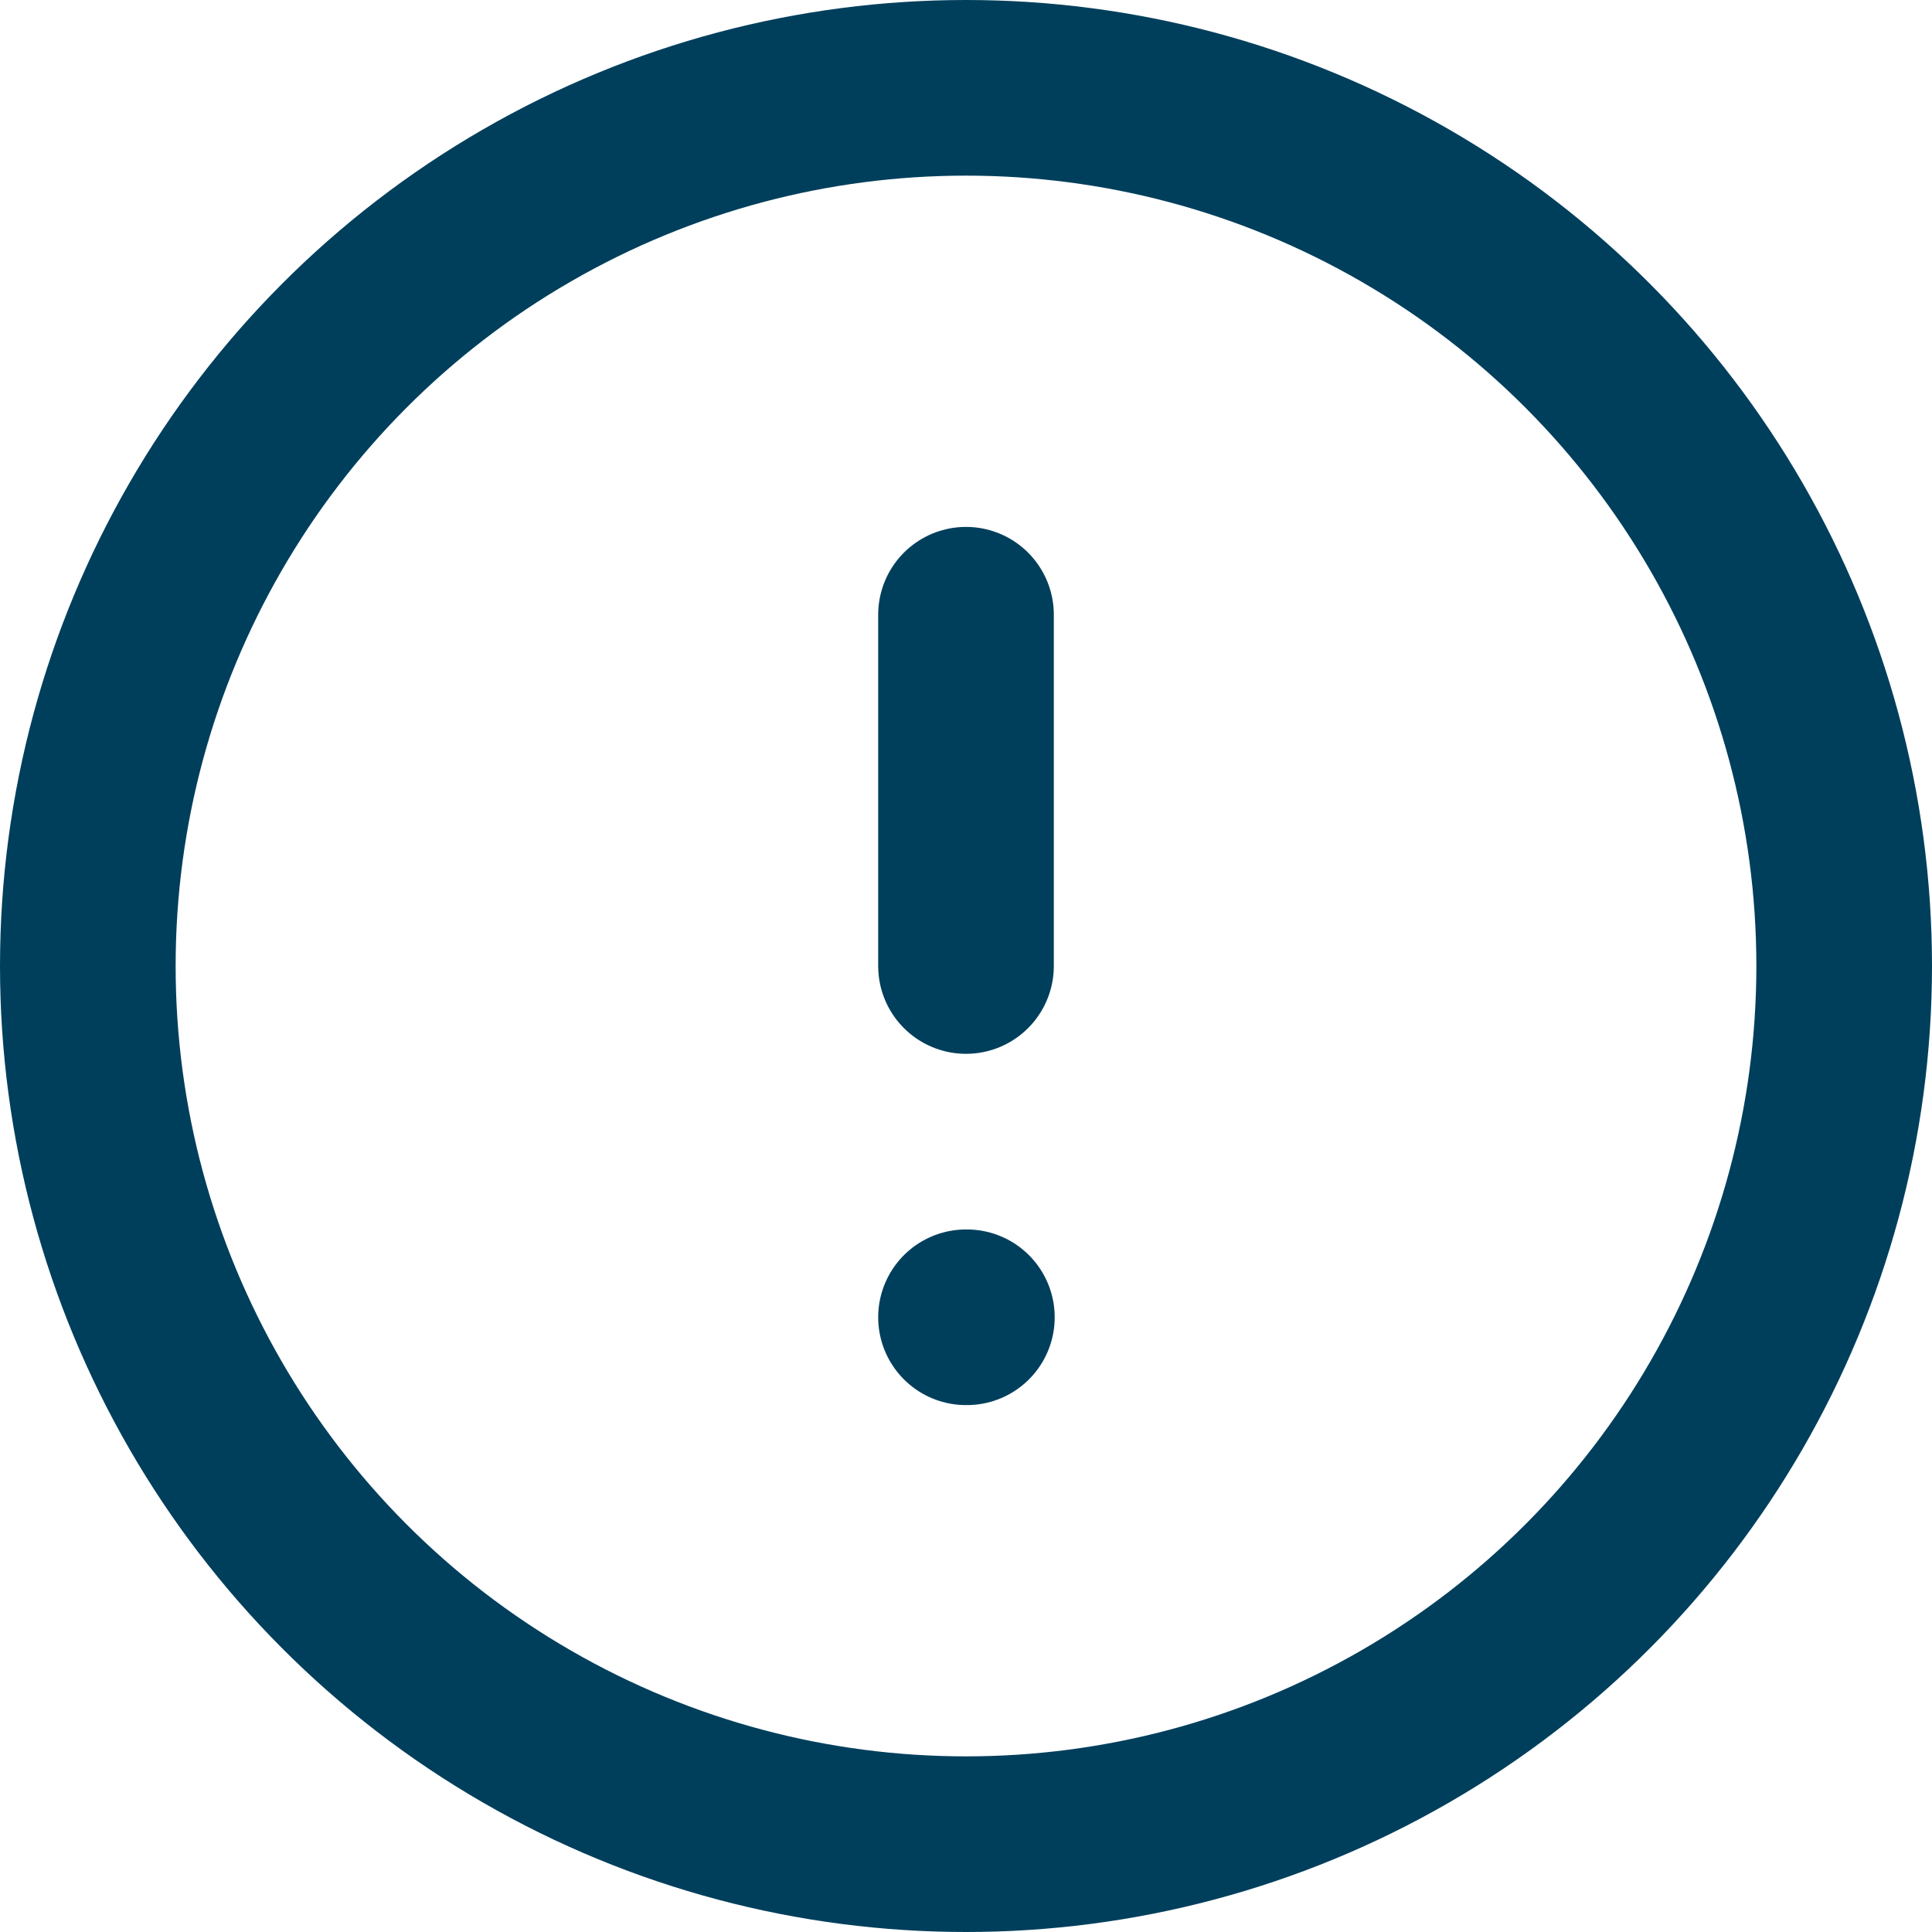
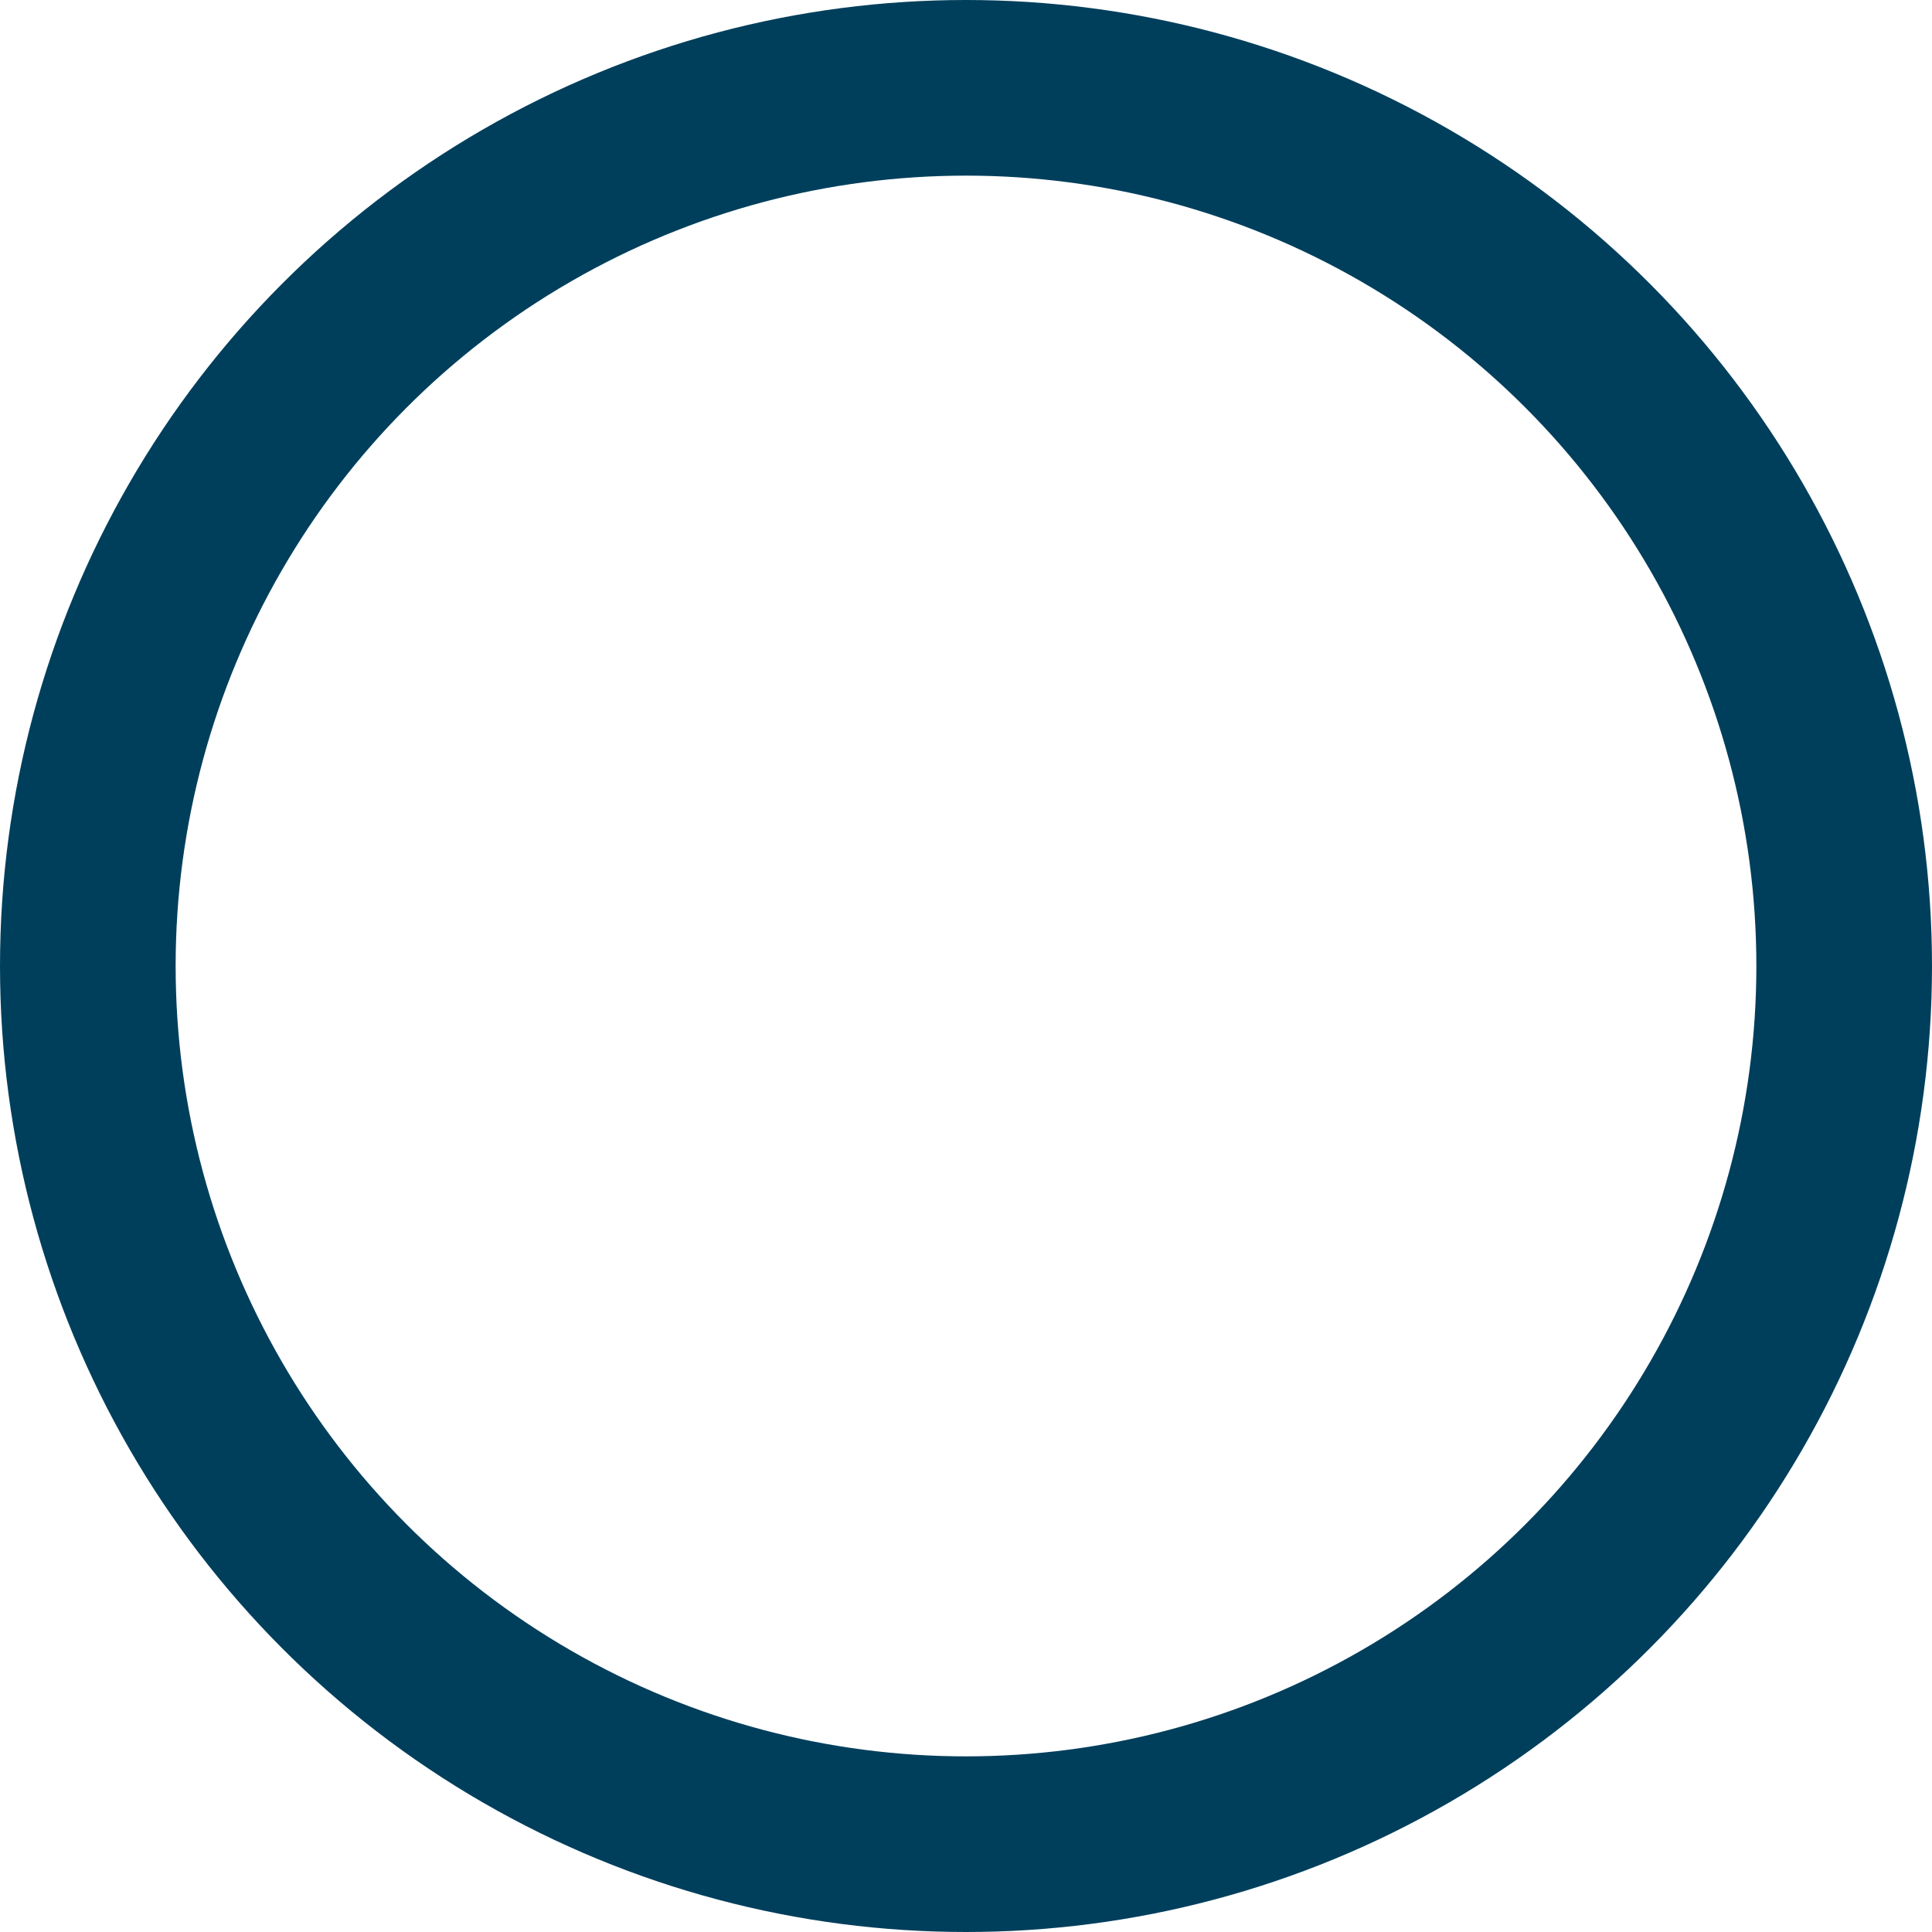
<svg xmlns="http://www.w3.org/2000/svg" width="33" height="33" viewBox="0 0 33 33">
  <g id="alert-circle" transform="translate(-0.5 -0.5)">
    <circle id="Ellipse_59" data-name="Ellipse 59" cx="15" cy="15" r="15" transform="translate(2 2)" stroke-width="3" stroke="#003f5c" stroke-linecap="round" stroke-linejoin="round" fill="none" />
-     <line id="Line_153" data-name="Line 153" y2="6" transform="translate(17 11)" fill="none" stroke="#003f5c" stroke-linecap="round" stroke-linejoin="round" stroke-width="3" />
-     <line id="Line_154" data-name="Line 154" x2="0.015" transform="translate(17 23)" fill="none" stroke="#003f5c" stroke-linecap="round" stroke-linejoin="round" stroke-width="3" />
  </g>
</svg>